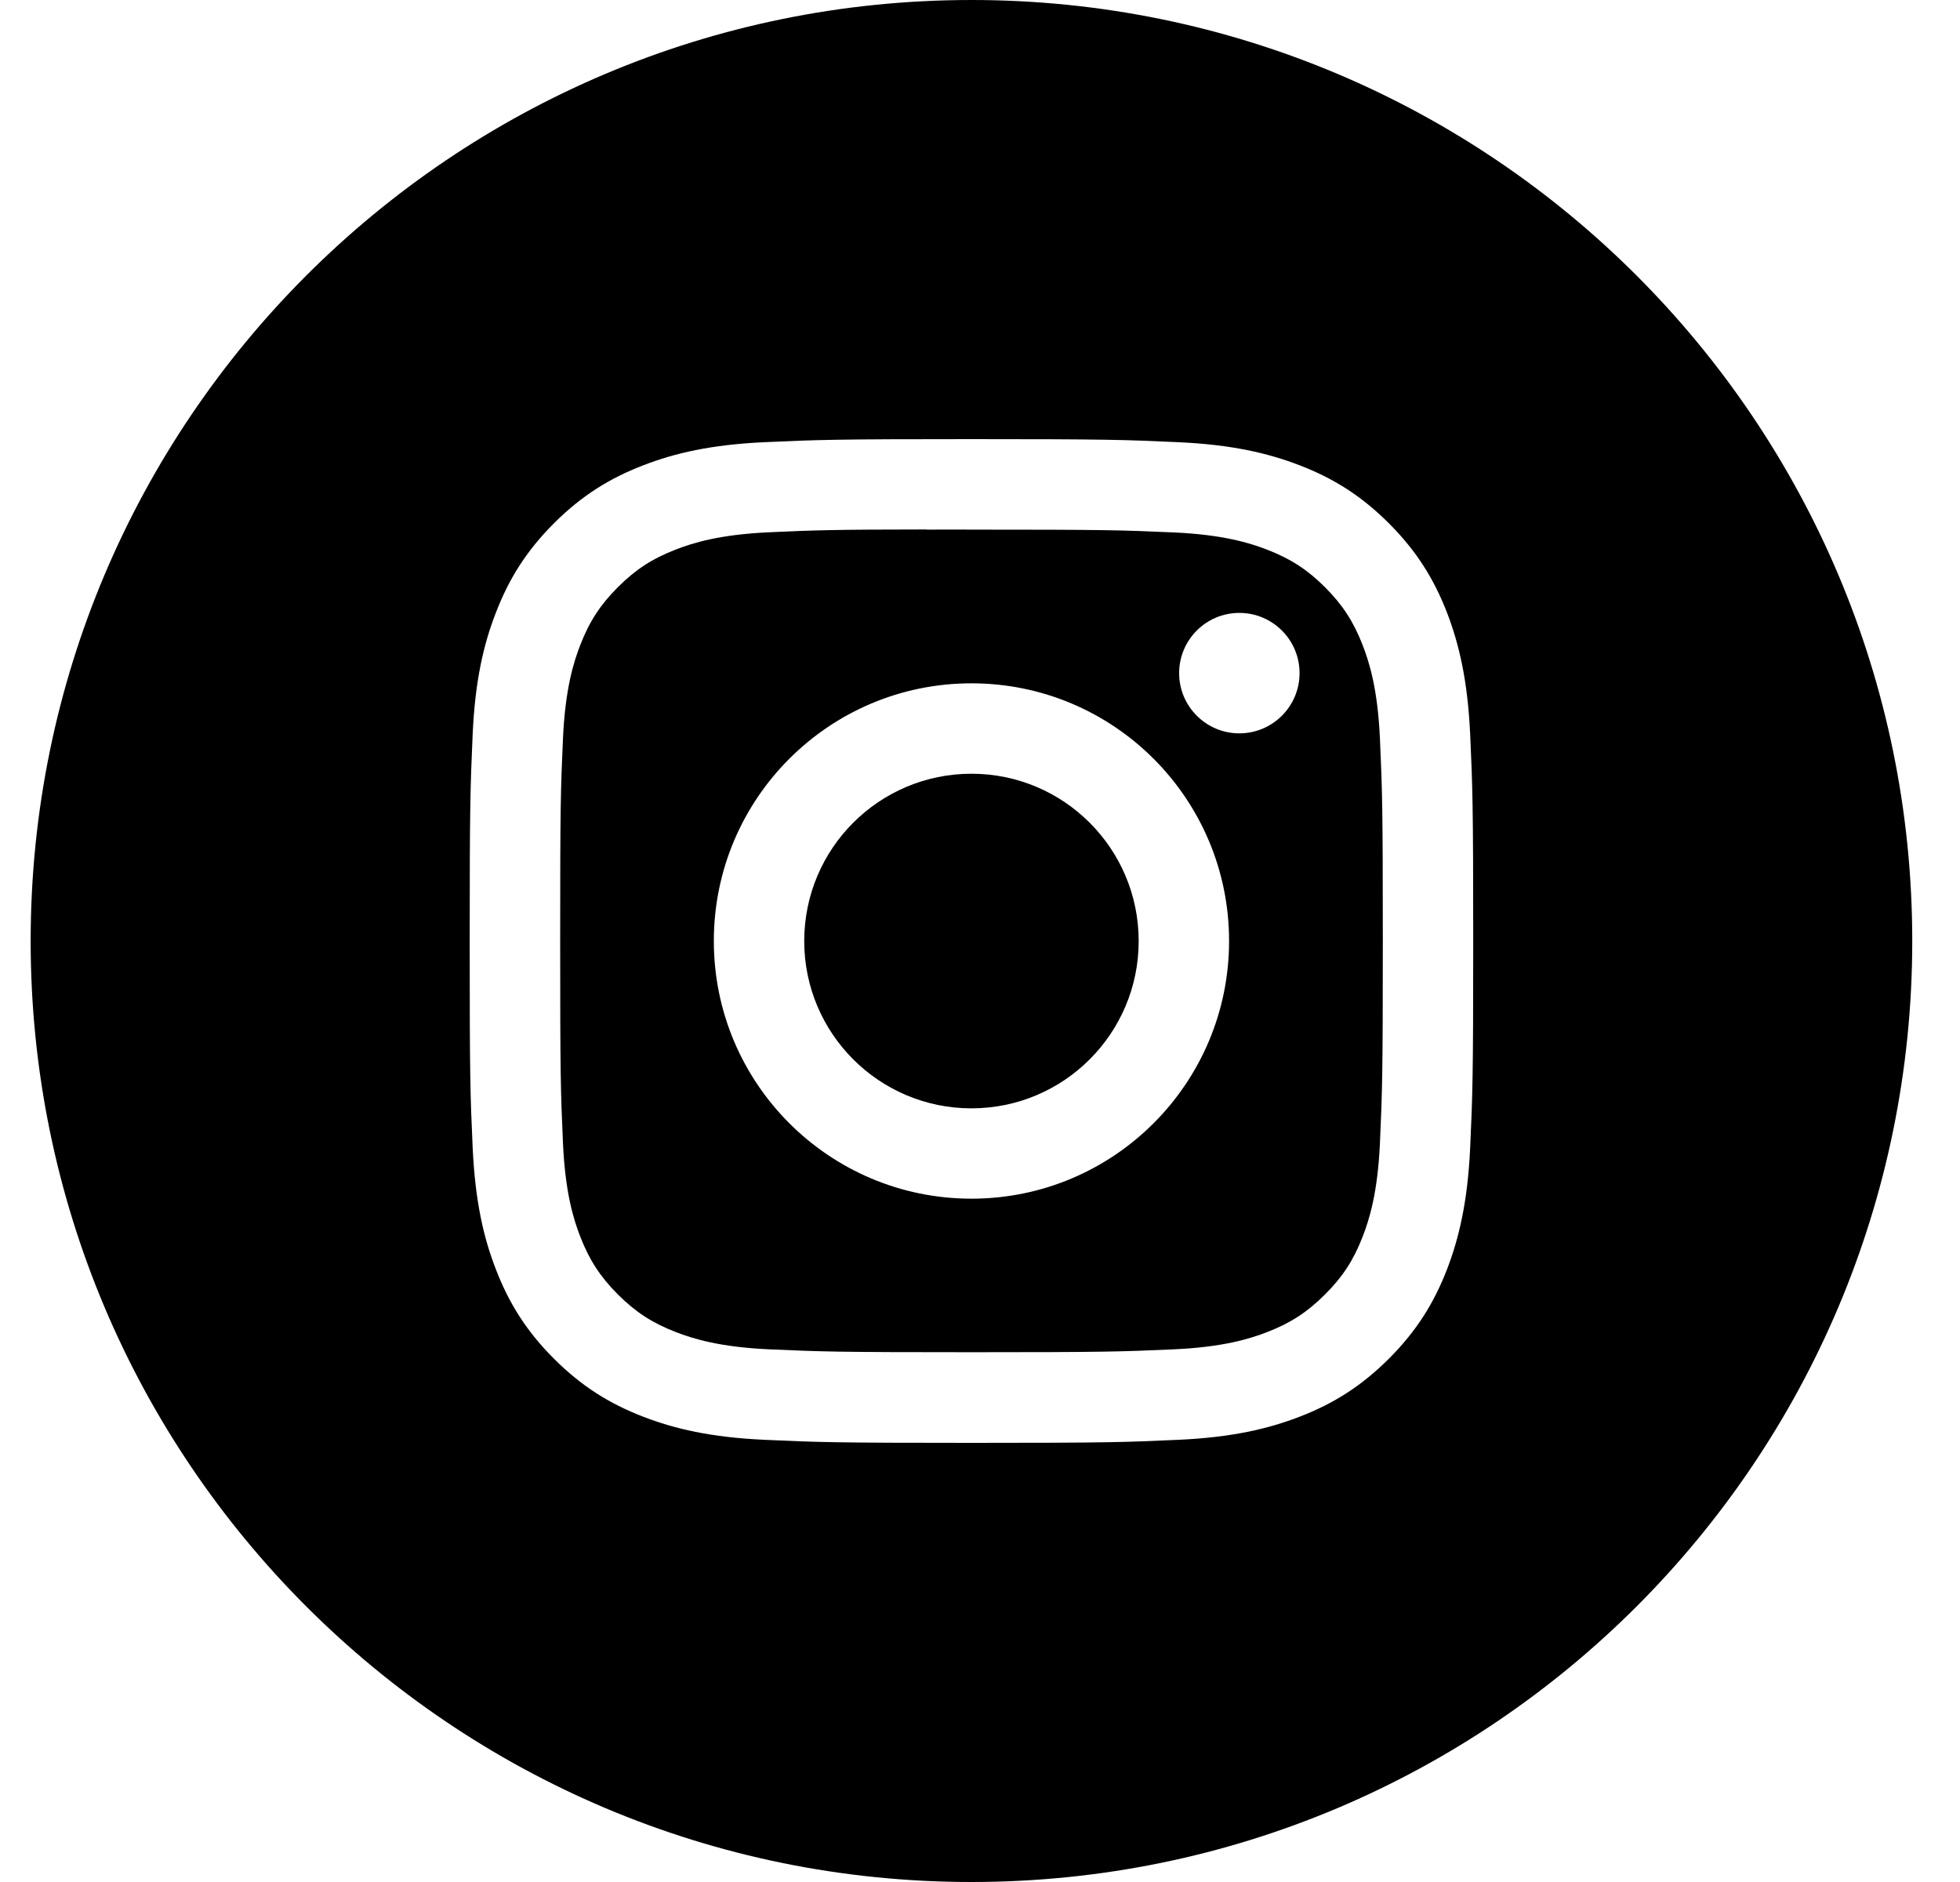
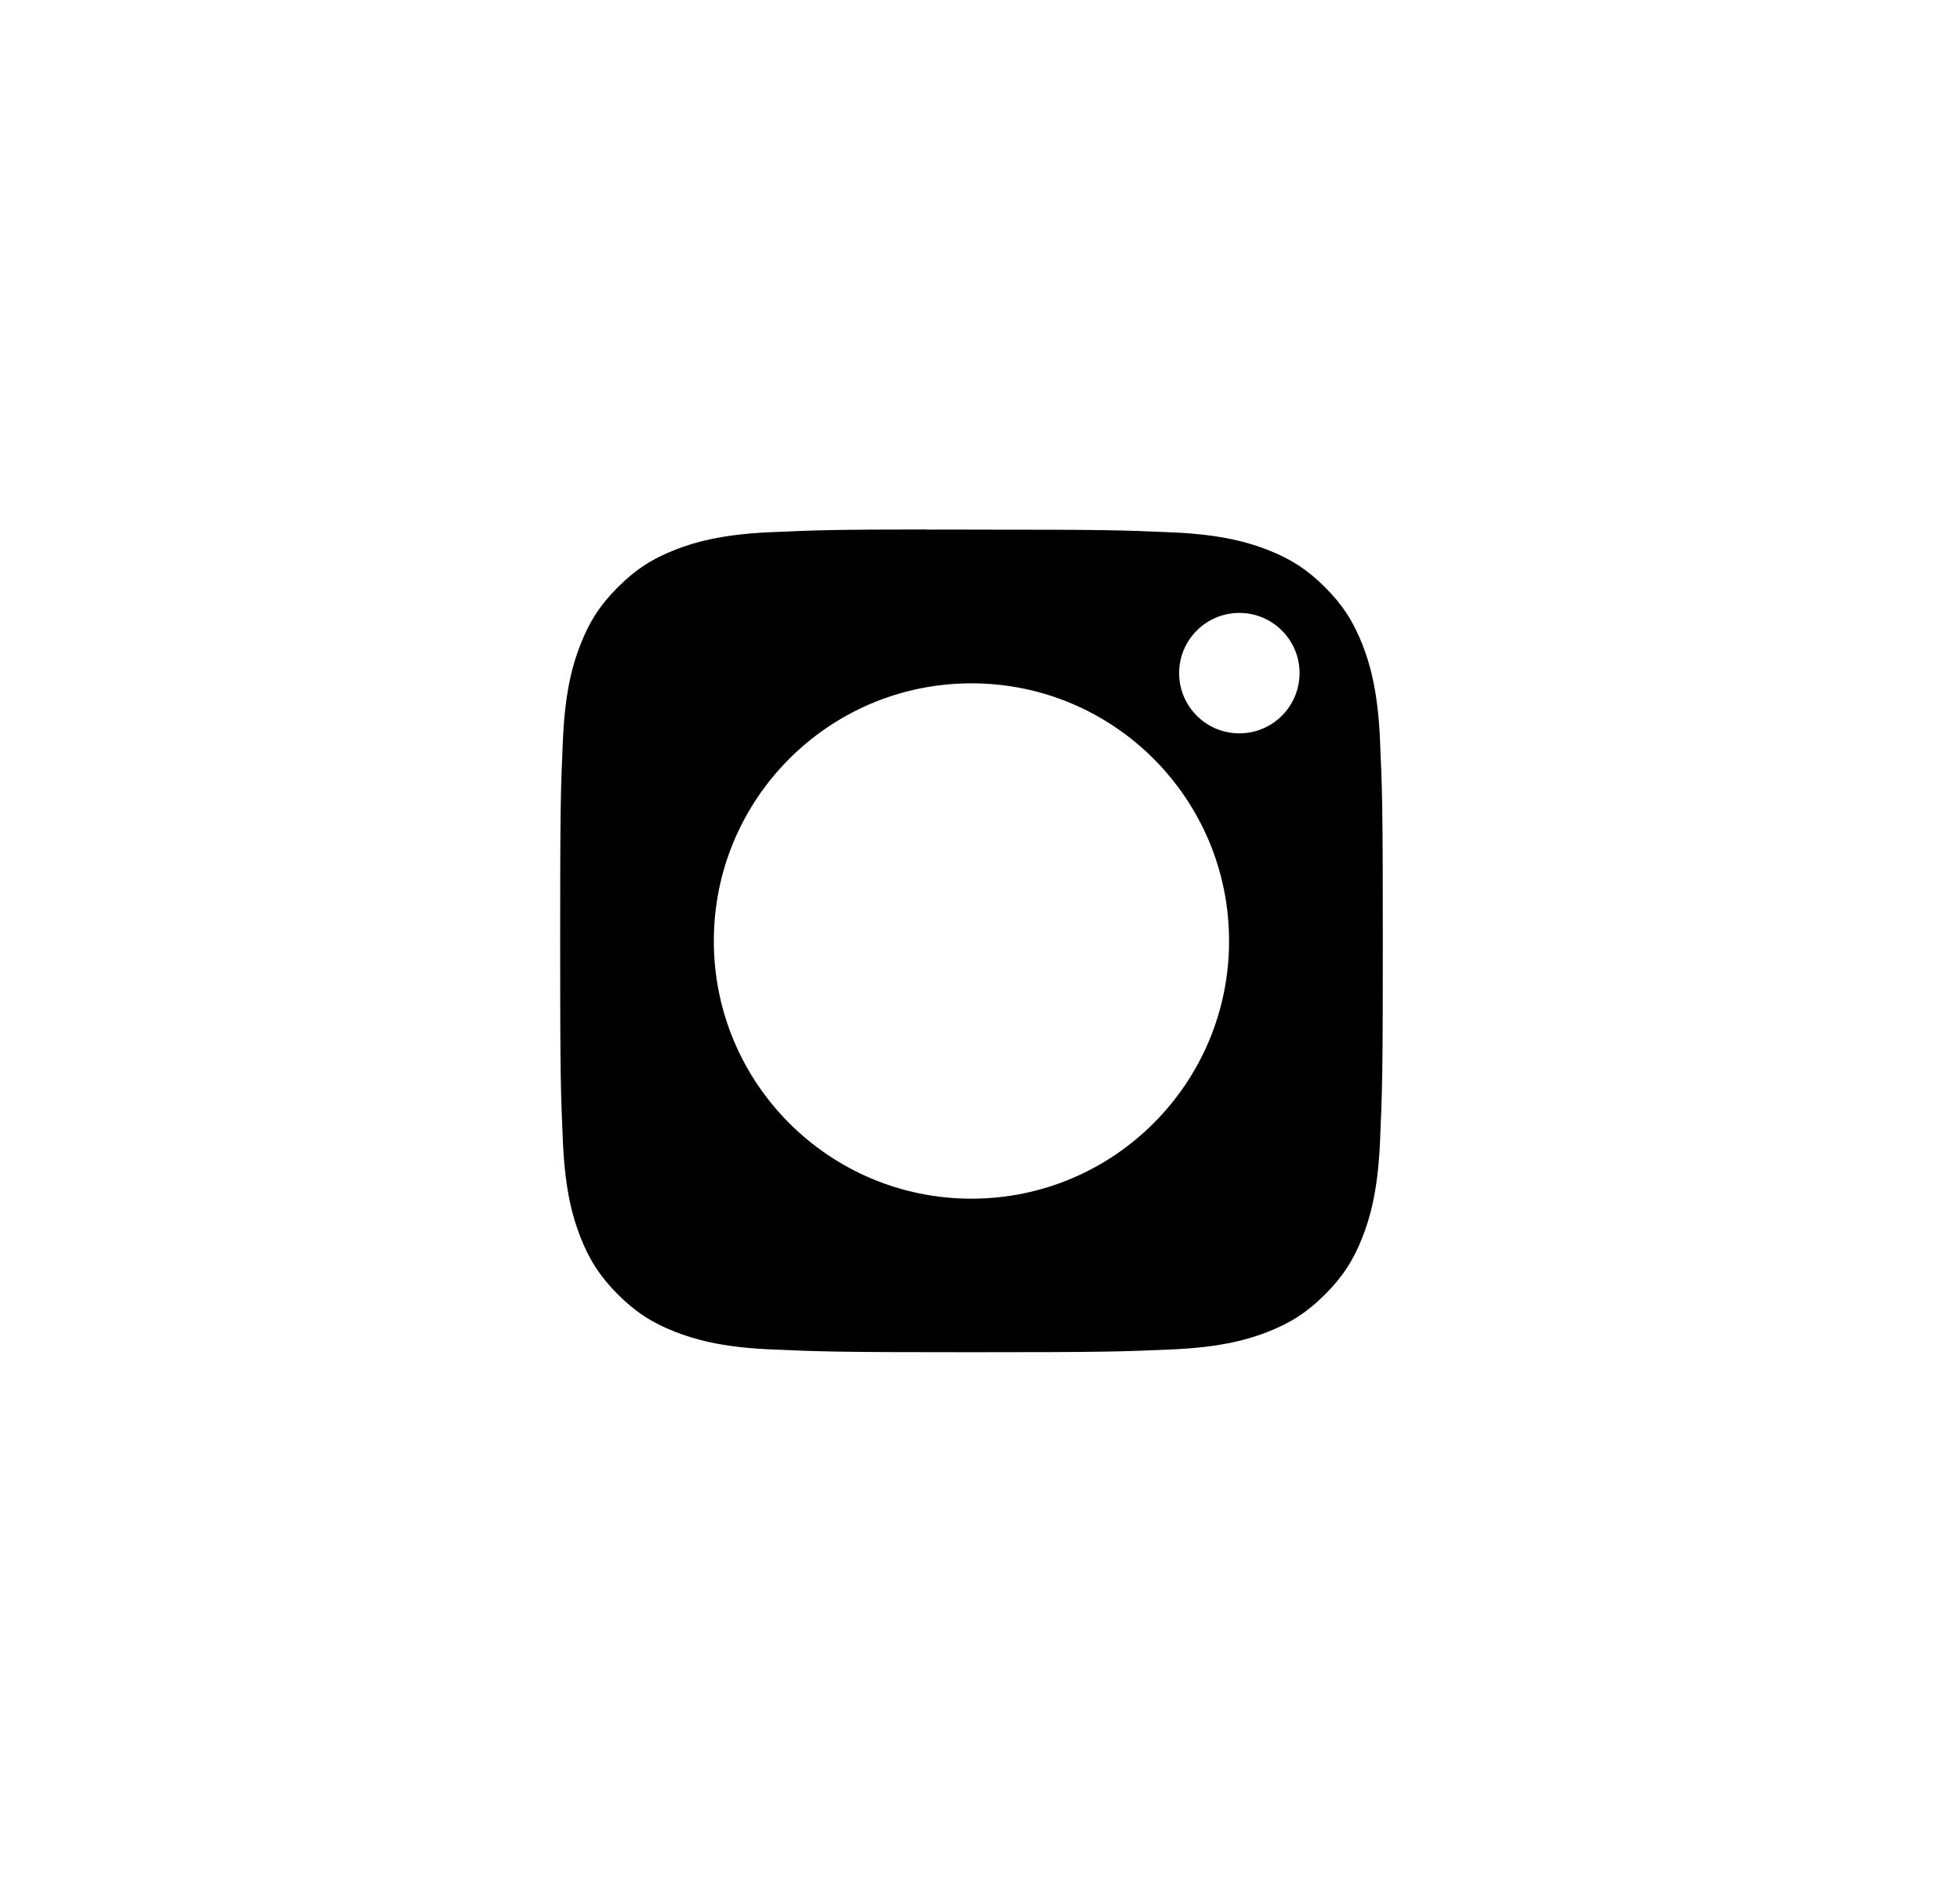
<svg xmlns="http://www.w3.org/2000/svg" width="25" height="24" viewBox="0 0 25 24" fill="none">
-   <path fill-rule="evenodd" clip-rule="evenodd" d="M12.391 0C5.763 0 0.391 5.373 0.391 12C0.391 18.627 5.763 24 12.391 24C19.018 24 24.391 18.627 24.391 12C24.391 5.373 19.018 0 12.391 0ZM9.752 5.639C10.435 5.608 10.653 5.6 12.391 5.6H12.389C14.128 5.6 14.345 5.608 15.028 5.639C15.709 5.67 16.175 5.778 16.583 5.936C17.004 6.099 17.36 6.318 17.716 6.674C18.072 7.03 18.291 7.387 18.455 7.808C18.612 8.215 18.72 8.68 18.752 9.361C18.783 10.044 18.791 10.262 18.791 12C18.791 13.738 18.783 13.956 18.752 14.639C18.72 15.32 18.612 15.785 18.455 16.192C18.291 16.613 18.072 16.97 17.716 17.326C17.36 17.681 17.004 17.901 16.583 18.064C16.176 18.222 15.71 18.33 15.029 18.361C14.346 18.392 14.129 18.4 12.39 18.4C10.652 18.4 10.434 18.392 9.752 18.361C9.071 18.33 8.605 18.222 8.198 18.064C7.777 17.901 7.42 17.681 7.065 17.326C6.709 16.97 6.49 16.613 6.327 16.192C6.168 15.785 6.061 15.32 6.029 14.638C5.998 13.956 5.991 13.738 5.991 12C5.991 10.262 5.999 10.044 6.029 9.361C6.06 8.68 6.168 8.215 6.327 7.808C6.49 7.387 6.709 7.03 7.065 6.674C7.421 6.318 7.778 6.099 8.199 5.936C8.606 5.778 9.071 5.67 9.752 5.639Z" fill="black" />
  <path fill-rule="evenodd" clip-rule="evenodd" d="M11.817 6.754C11.929 6.753 12.049 6.753 12.178 6.753L12.391 6.754C14.1 6.754 14.303 6.76 14.977 6.79C15.601 6.819 15.94 6.923 16.166 7.011C16.464 7.127 16.677 7.265 16.901 7.489C17.125 7.713 17.264 7.927 17.38 8.225C17.468 8.451 17.572 8.789 17.601 9.413C17.631 10.088 17.638 10.291 17.638 11.999C17.638 13.707 17.631 13.909 17.601 14.584C17.572 15.208 17.468 15.547 17.38 15.772C17.264 16.071 17.125 16.284 16.901 16.507C16.677 16.731 16.465 16.87 16.166 16.986C15.94 17.074 15.601 17.178 14.977 17.207C14.303 17.237 14.1 17.244 12.391 17.244C10.682 17.244 10.48 17.237 9.805 17.207C9.181 17.178 8.842 17.073 8.617 16.986C8.318 16.87 8.105 16.731 7.881 16.507C7.657 16.283 7.518 16.07 7.402 15.772C7.314 15.546 7.21 15.208 7.181 14.584C7.151 13.909 7.145 13.706 7.145 11.997C7.145 10.288 7.151 10.086 7.181 9.412C7.21 8.788 7.314 8.449 7.402 8.224C7.518 7.925 7.657 7.712 7.881 7.488C8.105 7.264 8.318 7.125 8.617 7.009C8.842 6.921 9.181 6.817 9.805 6.788C10.396 6.761 10.624 6.753 11.817 6.752V6.754ZM15.808 7.816C15.384 7.816 15.04 8.16 15.04 8.584C15.04 9.008 15.384 9.352 15.808 9.352C16.232 9.352 16.576 9.008 16.576 8.584C16.576 8.16 16.232 7.816 15.808 7.816V7.816ZM9.105 12C9.105 10.185 10.576 8.714 12.391 8.714C14.206 8.714 15.677 10.185 15.677 12C15.677 13.815 14.206 15.286 12.391 15.286C10.576 15.286 9.105 13.815 9.105 12Z" fill="black" />
-   <path d="M12.391 9.867C13.569 9.867 14.524 10.822 14.524 12.001C14.524 13.179 13.569 14.134 12.391 14.134C11.213 14.134 10.258 13.179 10.258 12.001C10.258 10.822 11.213 9.867 12.391 9.867V9.867Z" fill="black" />
</svg>